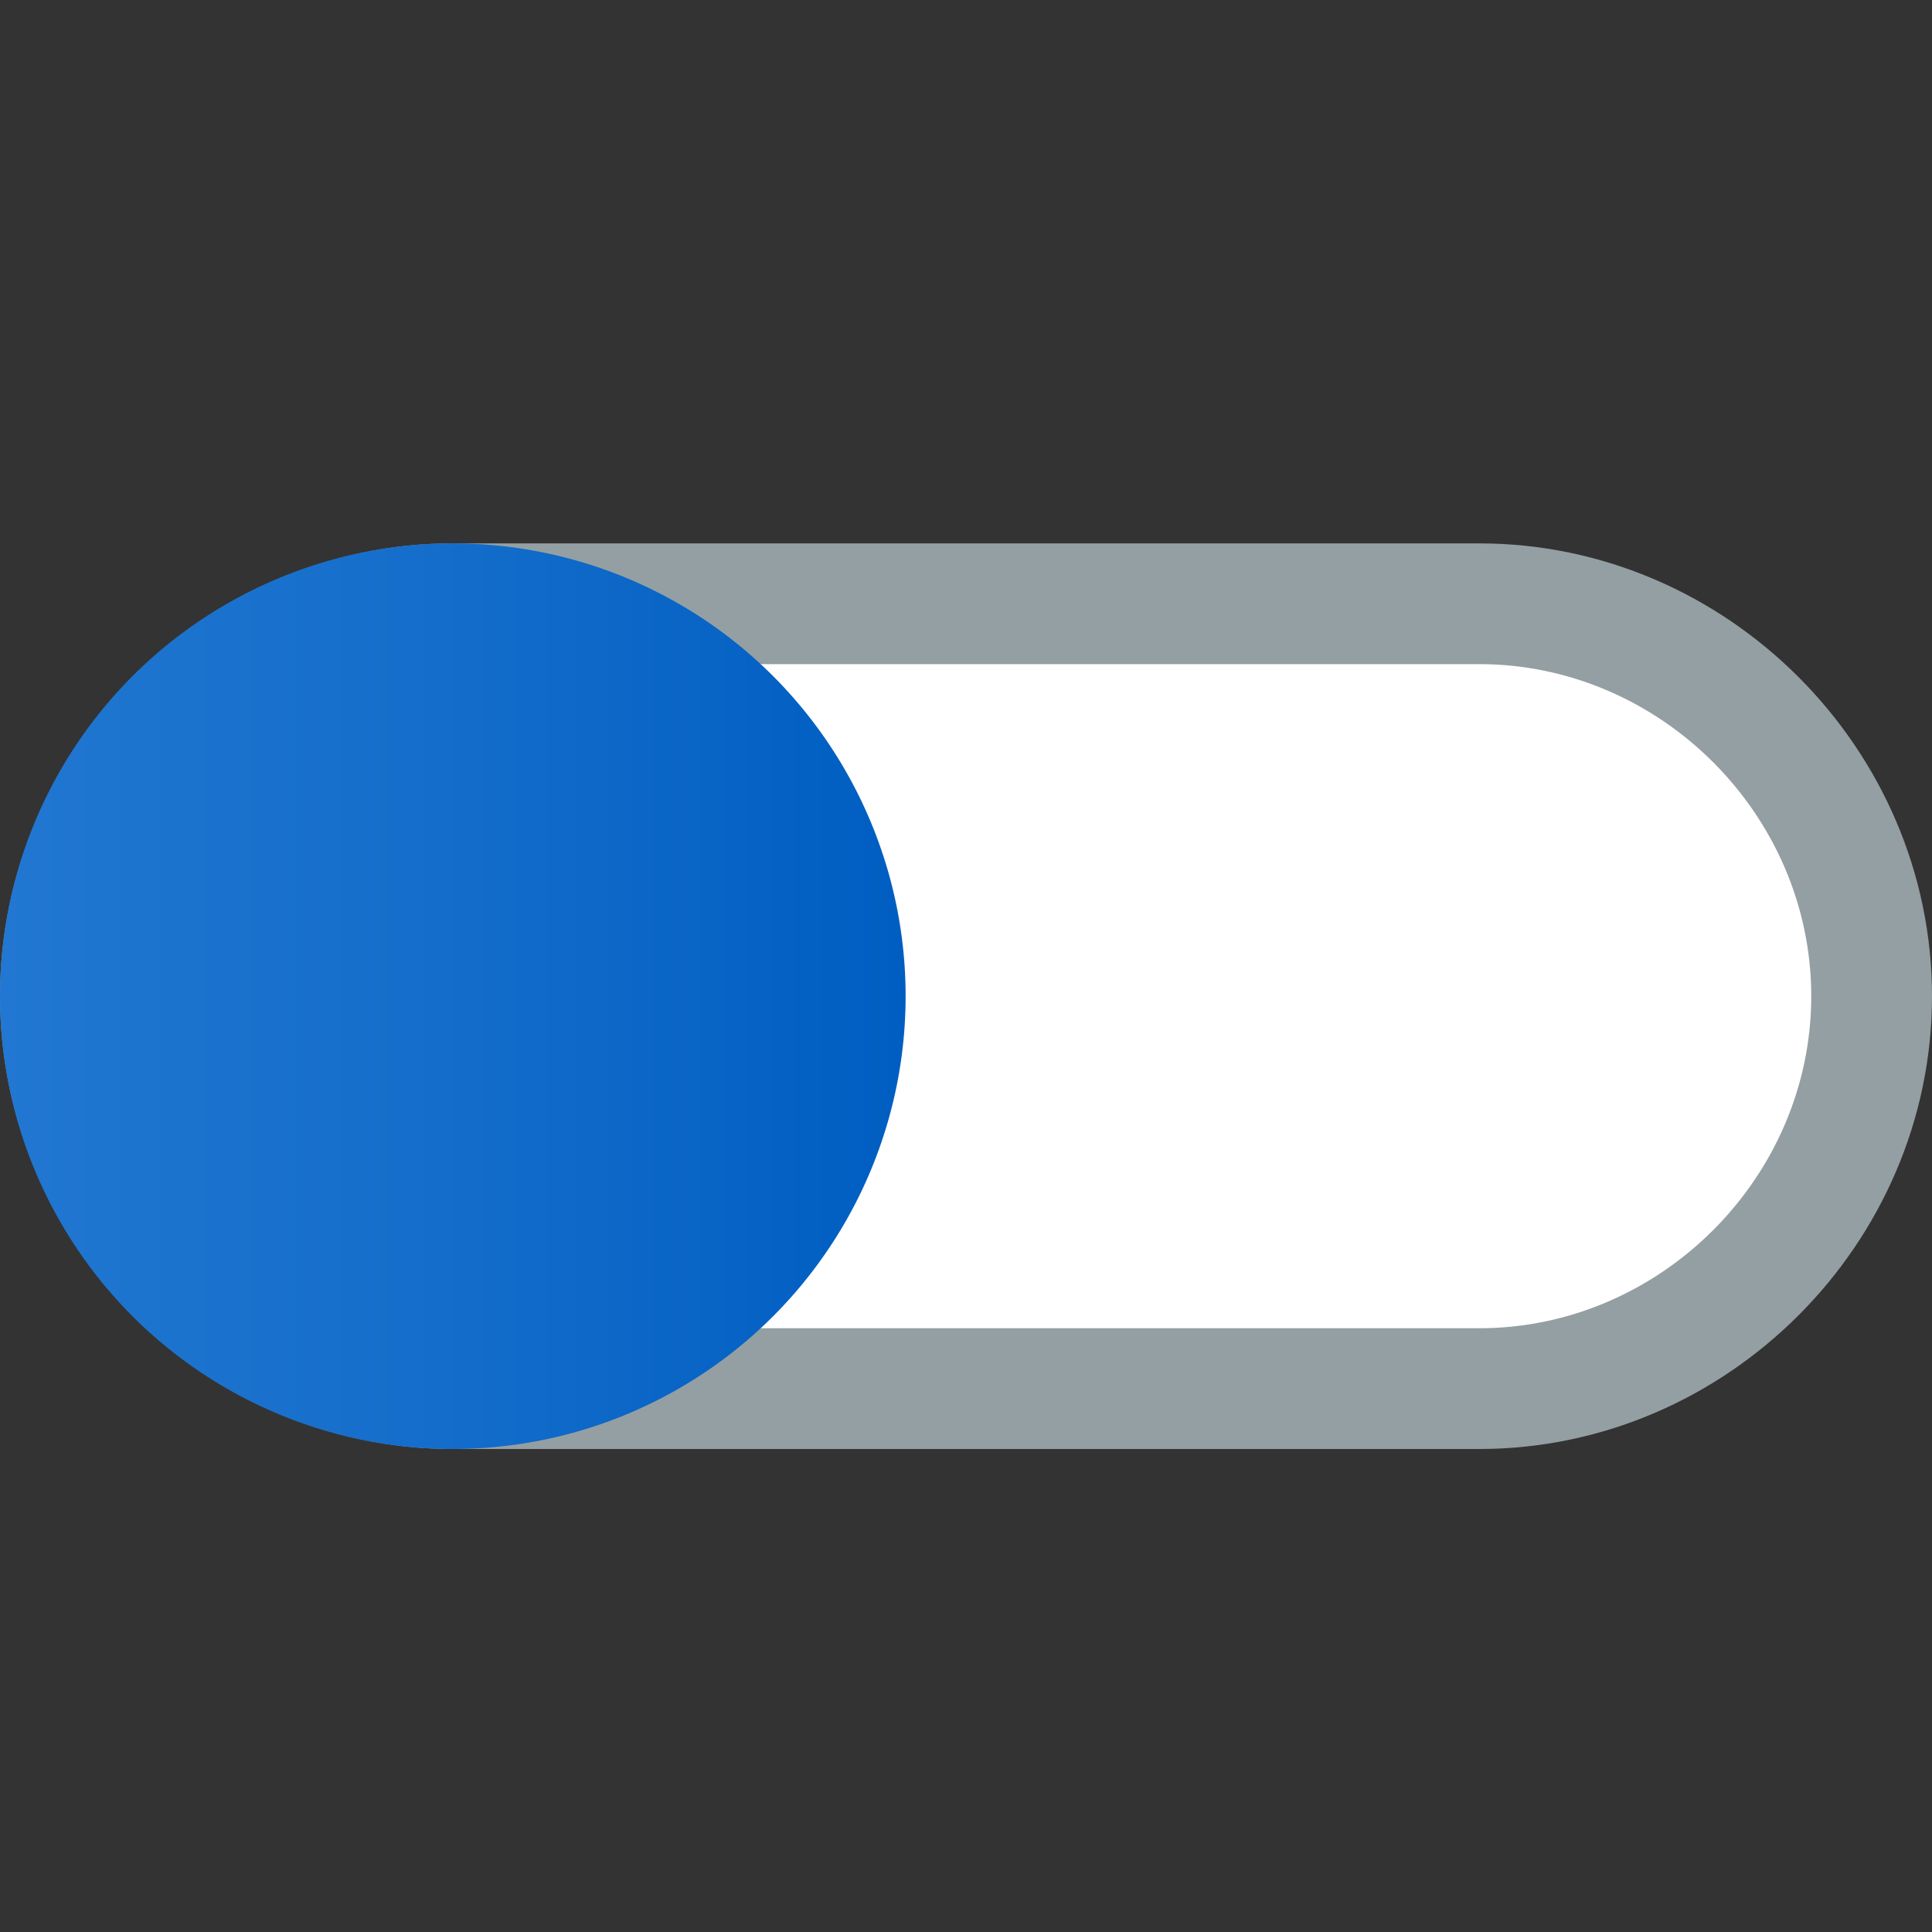
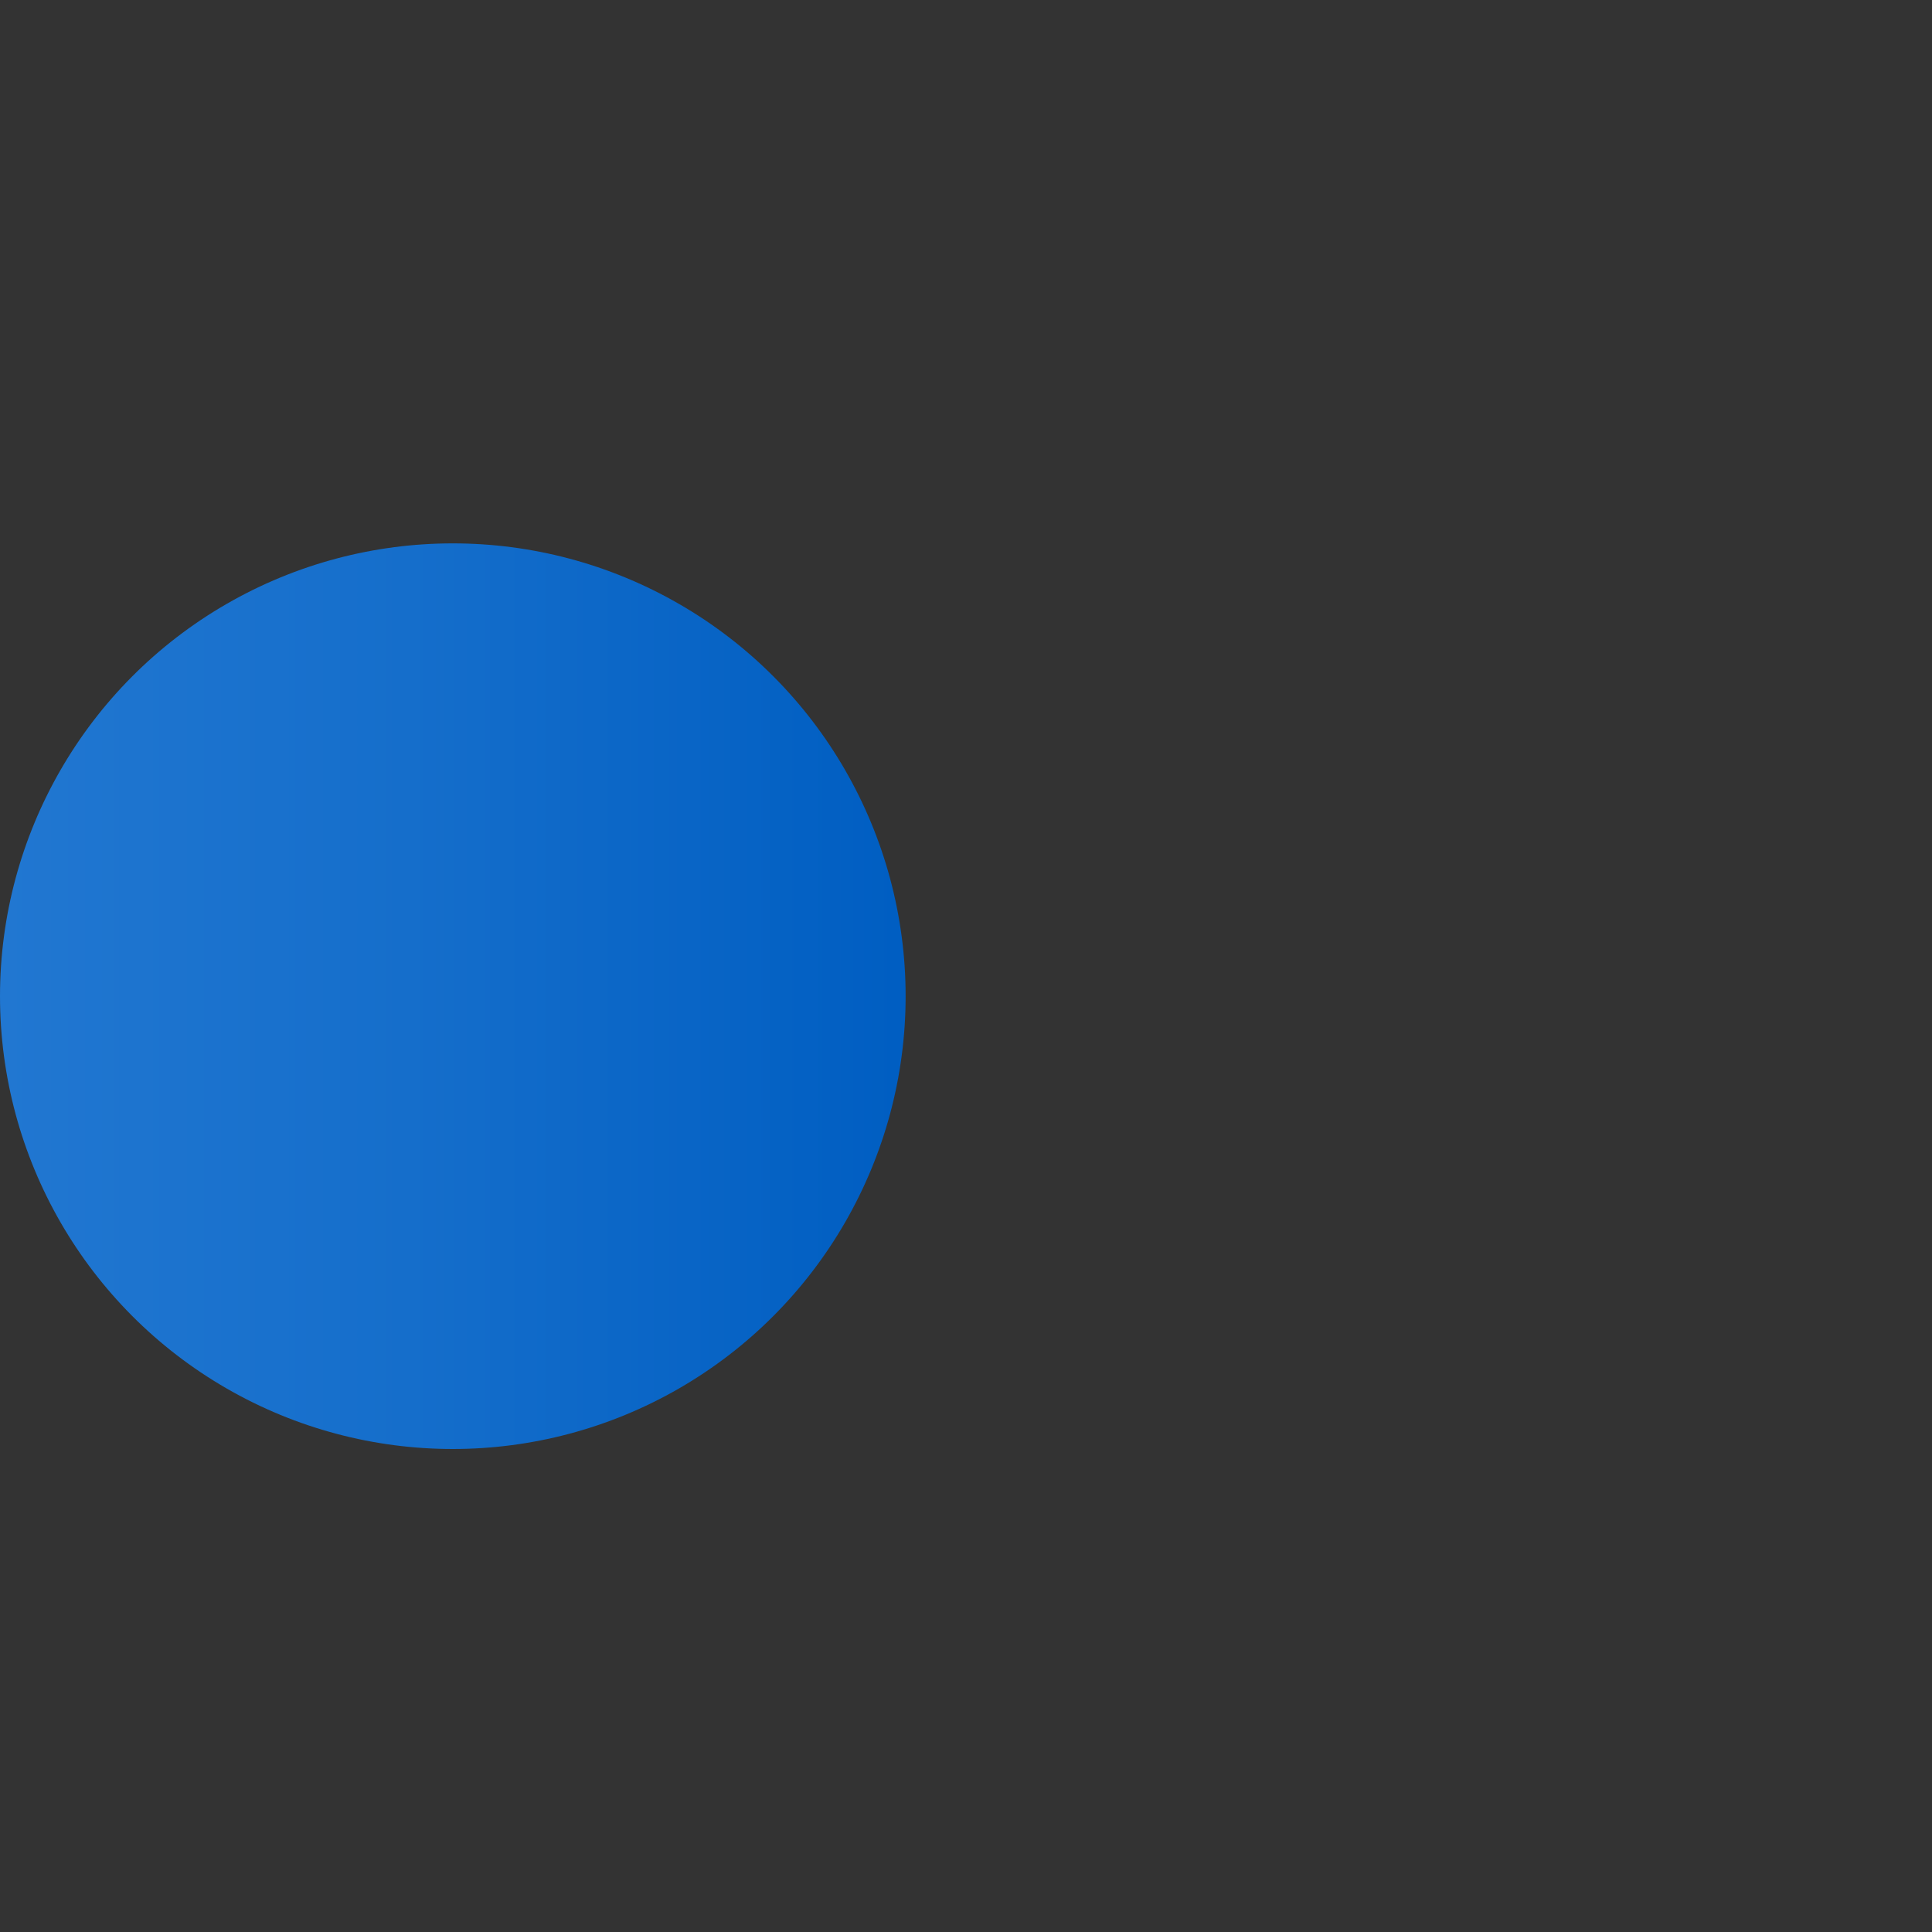
<svg xmlns="http://www.w3.org/2000/svg" version="1.1" id="Layer_1" x="0px" y="0px" viewBox="0 0 32 32" style="enable-background:new 0 0 32 32;" xml:space="preserve">
  <rect x="0" y="0" width="32" height="32" fill="#333333" stroke="none" />
  <style type="text/css">
	.st0{fill:none;}
	.st1{fill:#FFFFFF;}
	.st2{fill:#949FA3;}
	.st3{fill:url(#SVGID_1_);}
</style>
  <g id="Switch_x5F_32__x28_mobile_x29__2_">
    <rect class="st0" width="32" height="32" />
    <g>
-       <path class="st1" d="M7.5,23C3.9,23,1,20.1,1,16.5S3.9,10,7.5,10h17c3.6,0,6.5,2.9,6.5,6.5S28.1,23,24.5,23H7.5z" />
      <g>
-         <path class="st2" d="M24.5,11c3,0,5.5,2.5,5.5,5.5S27.5,22,24.5,22h-17c-3,0-5.5-2.5-5.5-5.5S4.5,11,7.5,11H24.5 M24.5,9h-17     C3.4,9,0,12.4,0,16.5S3.4,24,7.5,24h17c4.1,0,7.5-3.4,7.5-7.5S28.6,9,24.5,9L24.5,9z" />
-       </g>
+         </g>
    </g>
    <linearGradient id="SVGID_1_" gradientUnits="userSpaceOnUse" x1="4.608901e-07" y1="16.5" x2="15" y2="16.5">
      <stop offset="0" style="stop-color:#2177D1" />
      <stop offset="0.451" style="stop-color:#156ECB" />
      <stop offset="0.993" style="stop-color:#005EC2" />
    </linearGradient>
    <circle class="st3" cx="7.5" cy="16.5" r="7.5" />
  </g>
</svg>